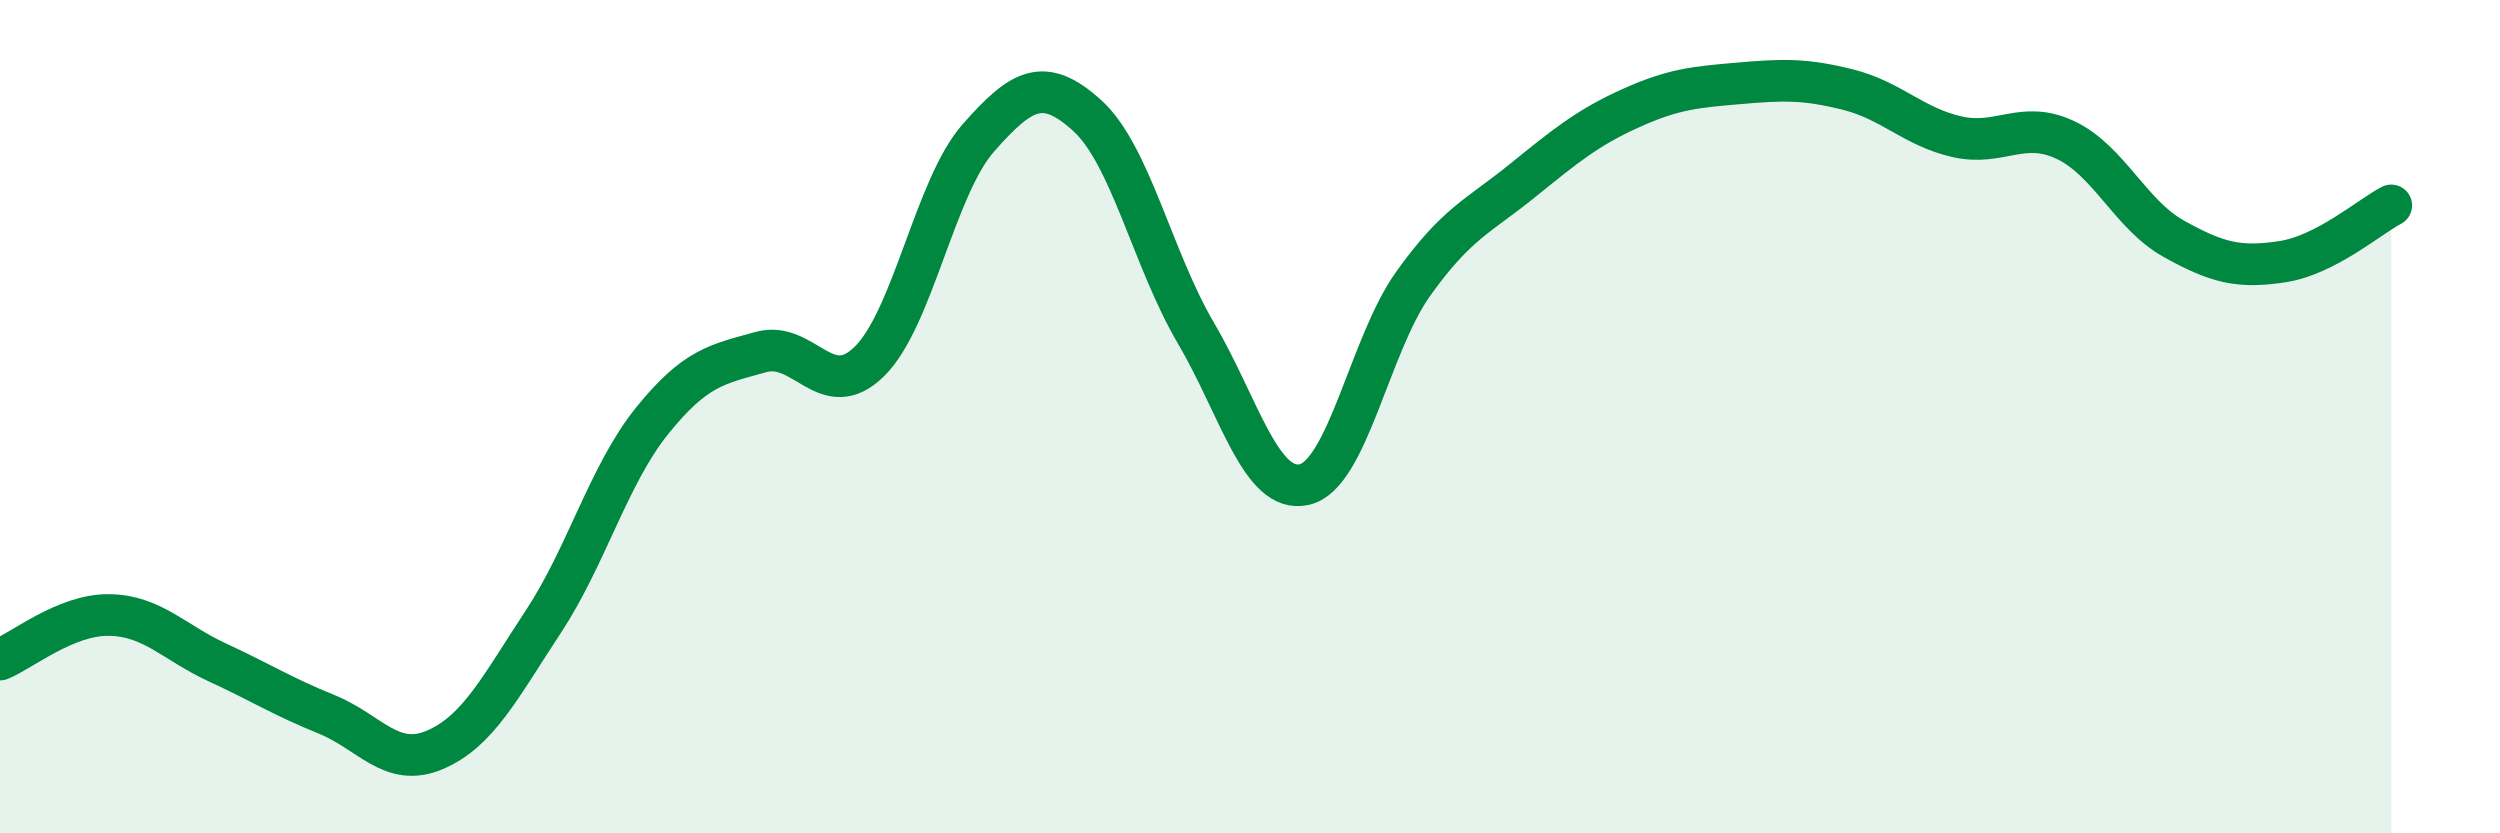
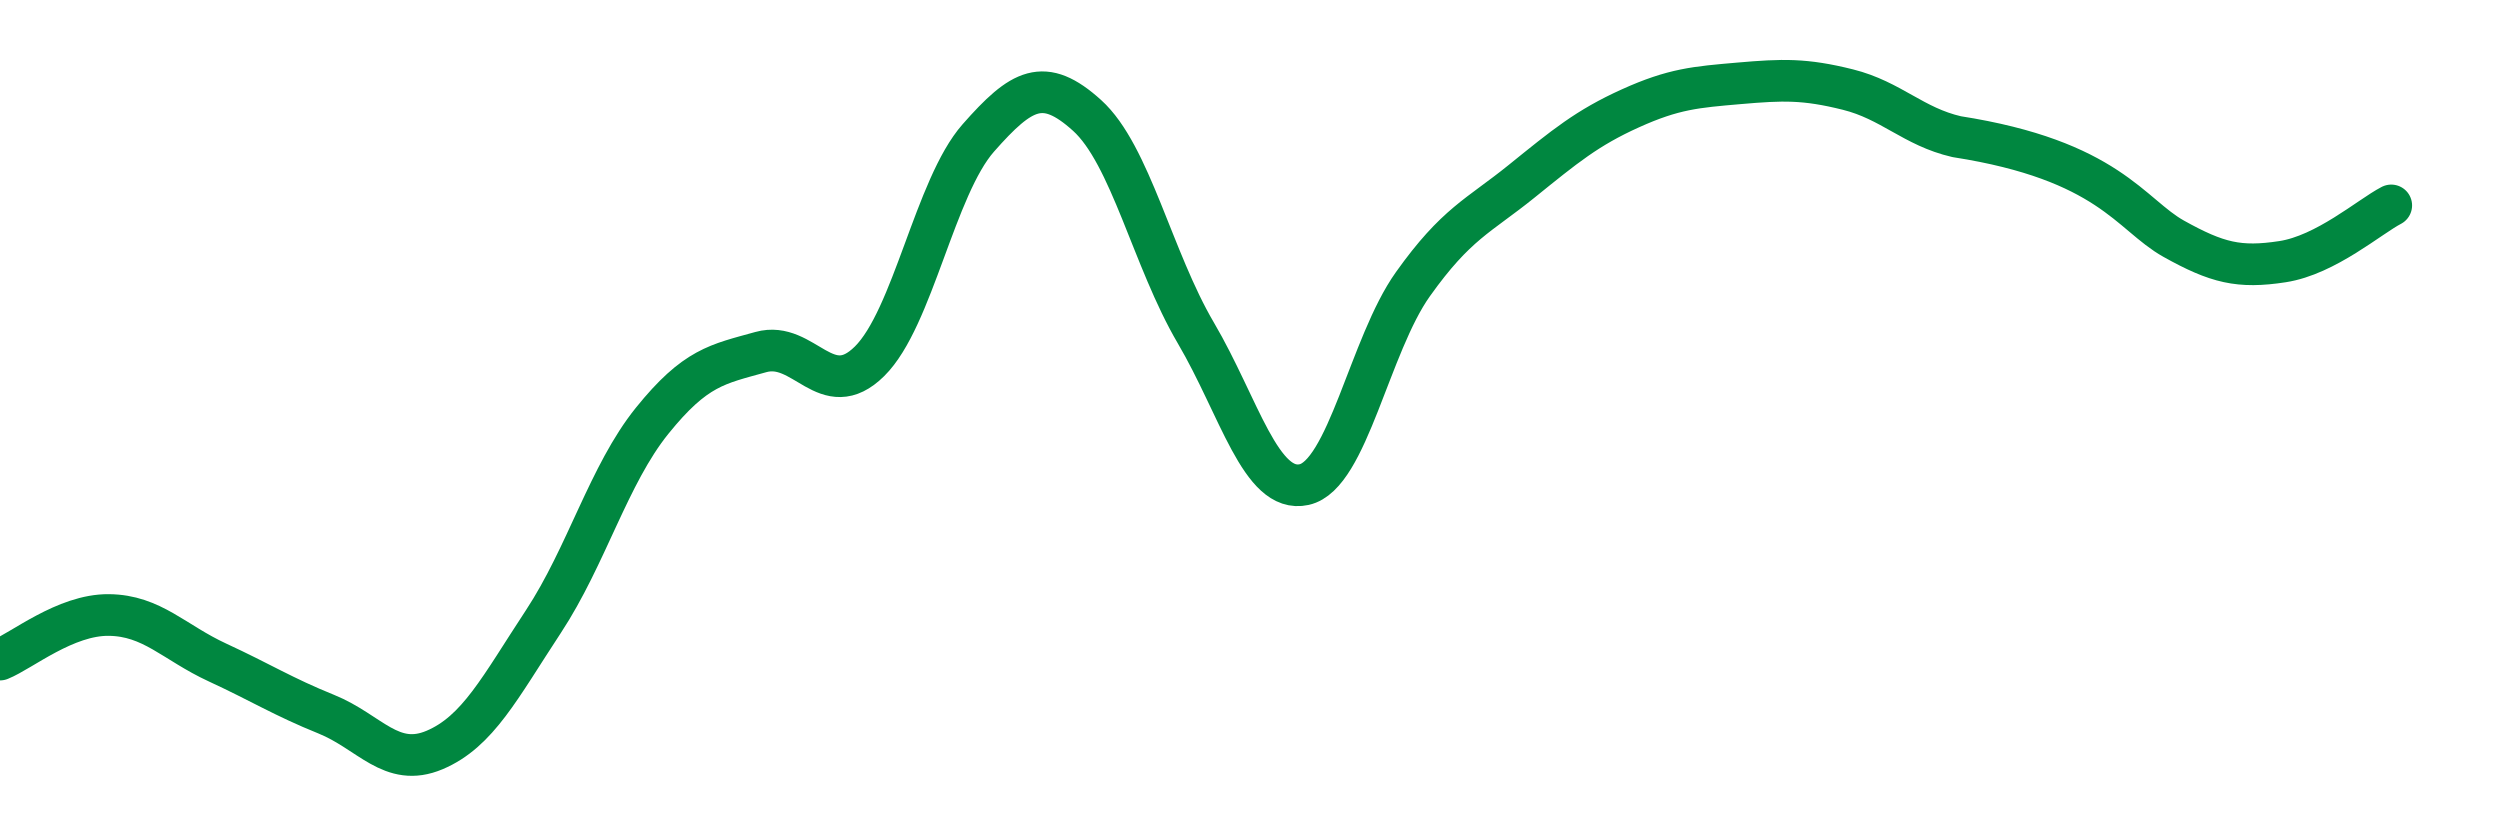
<svg xmlns="http://www.w3.org/2000/svg" width="60" height="20" viewBox="0 0 60 20">
-   <path d="M 0,15.83 C 0.52,15.62 1.57,14.75 2.61,14.76 C 3.65,14.77 4.18,15.42 5.22,15.9 C 6.26,16.38 6.79,16.72 7.83,17.14 C 8.87,17.56 9.39,18.44 10.43,18 C 11.47,17.56 12,16.5 13.04,14.92 C 14.08,13.34 14.61,11.39 15.65,10.1 C 16.69,8.81 17.22,8.74 18.26,8.45 C 19.3,8.16 19.83,9.7 20.87,8.67 C 21.91,7.64 22.44,4.49 23.48,3.31 C 24.52,2.13 25.05,1.83 26.09,2.77 C 27.13,3.71 27.66,6.22 28.7,7.99 C 29.74,9.76 30.26,11.86 31.3,11.63 C 32.34,11.4 32.87,8.28 33.91,6.82 C 34.95,5.36 35.48,5.19 36.52,4.35 C 37.56,3.51 38.09,3.07 39.13,2.6 C 40.17,2.13 40.7,2.09 41.74,2 C 42.78,1.91 43.31,1.89 44.35,2.15 C 45.39,2.41 45.92,3.04 46.96,3.28 C 48,3.52 48.53,2.87 49.57,3.36 C 50.61,3.85 51.13,5.15 52.17,5.73 C 53.21,6.31 53.74,6.44 54.78,6.28 C 55.82,6.12 56.87,5.2 57.39,4.93L57.39 20L0 20Z" fill="#008740" opacity="0.1" stroke-linecap="round" stroke-linejoin="round" />
-   <path d="M 0,15.83 C 0.52,15.62 1.57,14.75 2.61,14.76 C 3.65,14.77 4.18,15.42 5.22,15.9 C 6.26,16.38 6.79,16.72 7.83,17.14 C 8.87,17.56 9.39,18.44 10.43,18 C 11.47,17.56 12,16.5 13.04,14.92 C 14.08,13.34 14.61,11.39 15.65,10.1 C 16.69,8.81 17.22,8.74 18.26,8.45 C 19.3,8.16 19.83,9.7 20.87,8.67 C 21.91,7.64 22.44,4.49 23.48,3.31 C 24.52,2.13 25.05,1.83 26.09,2.77 C 27.13,3.71 27.66,6.22 28.7,7.99 C 29.74,9.76 30.26,11.86 31.3,11.63 C 32.34,11.4 32.87,8.28 33.91,6.82 C 34.95,5.36 35.48,5.19 36.52,4.35 C 37.56,3.51 38.09,3.07 39.13,2.6 C 40.17,2.13 40.7,2.09 41.74,2 C 42.78,1.91 43.31,1.89 44.35,2.15 C 45.39,2.41 45.92,3.04 46.96,3.28 C 48,3.52 48.53,2.87 49.57,3.36 C 50.61,3.85 51.13,5.15 52.17,5.73 C 53.21,6.31 53.74,6.44 54.78,6.28 C 55.82,6.12 56.87,5.2 57.39,4.93" stroke="#008740" stroke-width="1" fill="none" stroke-linecap="round" stroke-linejoin="round" />
+   <path d="M 0,15.83 C 0.52,15.62 1.57,14.75 2.61,14.76 C 3.65,14.77 4.18,15.42 5.22,15.9 C 6.26,16.38 6.79,16.72 7.83,17.14 C 8.87,17.56 9.39,18.44 10.43,18 C 11.47,17.56 12,16.5 13.04,14.92 C 14.08,13.34 14.61,11.39 15.65,10.1 C 16.69,8.81 17.22,8.74 18.26,8.45 C 19.3,8.16 19.83,9.7 20.87,8.67 C 21.91,7.64 22.44,4.49 23.48,3.31 C 24.52,2.13 25.05,1.83 26.09,2.77 C 27.13,3.71 27.66,6.22 28.7,7.99 C 29.74,9.76 30.26,11.86 31.3,11.63 C 32.34,11.4 32.87,8.28 33.91,6.82 C 34.95,5.36 35.48,5.19 36.52,4.35 C 37.56,3.51 38.09,3.07 39.13,2.6 C 40.17,2.13 40.7,2.09 41.74,2 C 42.78,1.91 43.31,1.89 44.35,2.15 C 45.39,2.41 45.92,3.04 46.96,3.28 C 50.61,3.85 51.13,5.15 52.17,5.73 C 53.21,6.31 53.74,6.44 54.78,6.28 C 55.82,6.12 56.87,5.2 57.39,4.93" stroke="#008740" stroke-width="1" fill="none" stroke-linecap="round" stroke-linejoin="round" />
</svg>